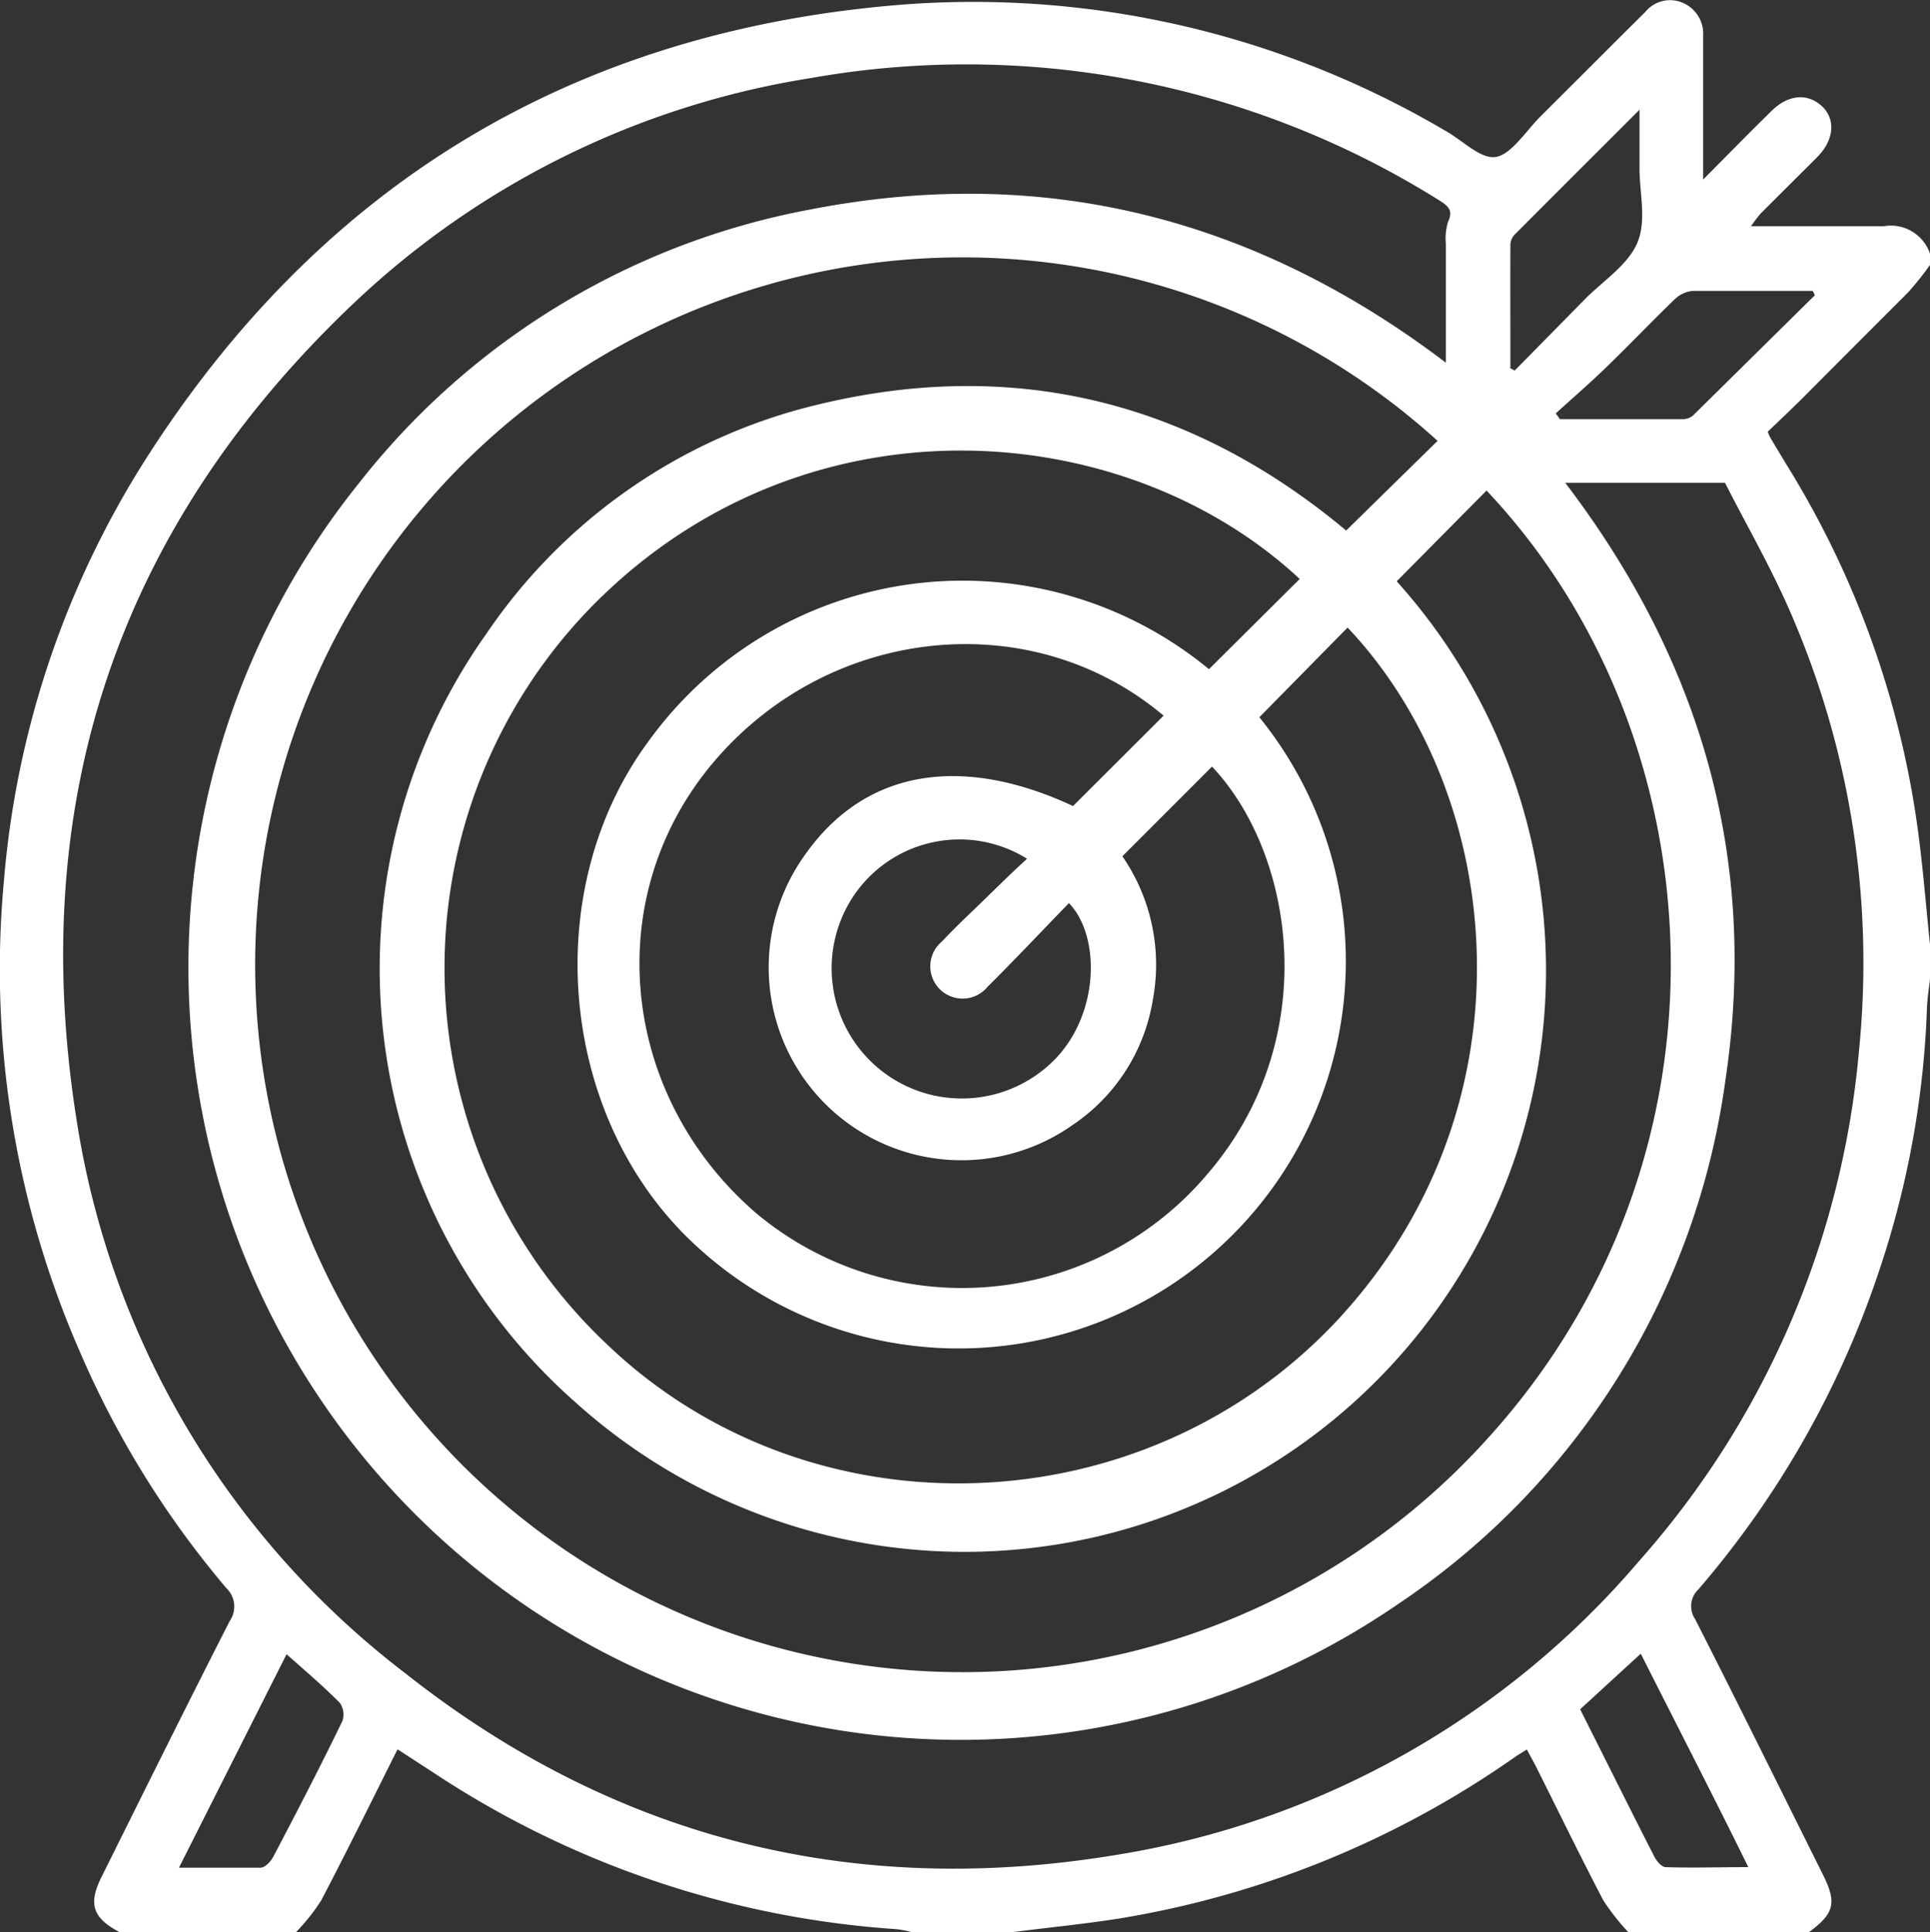
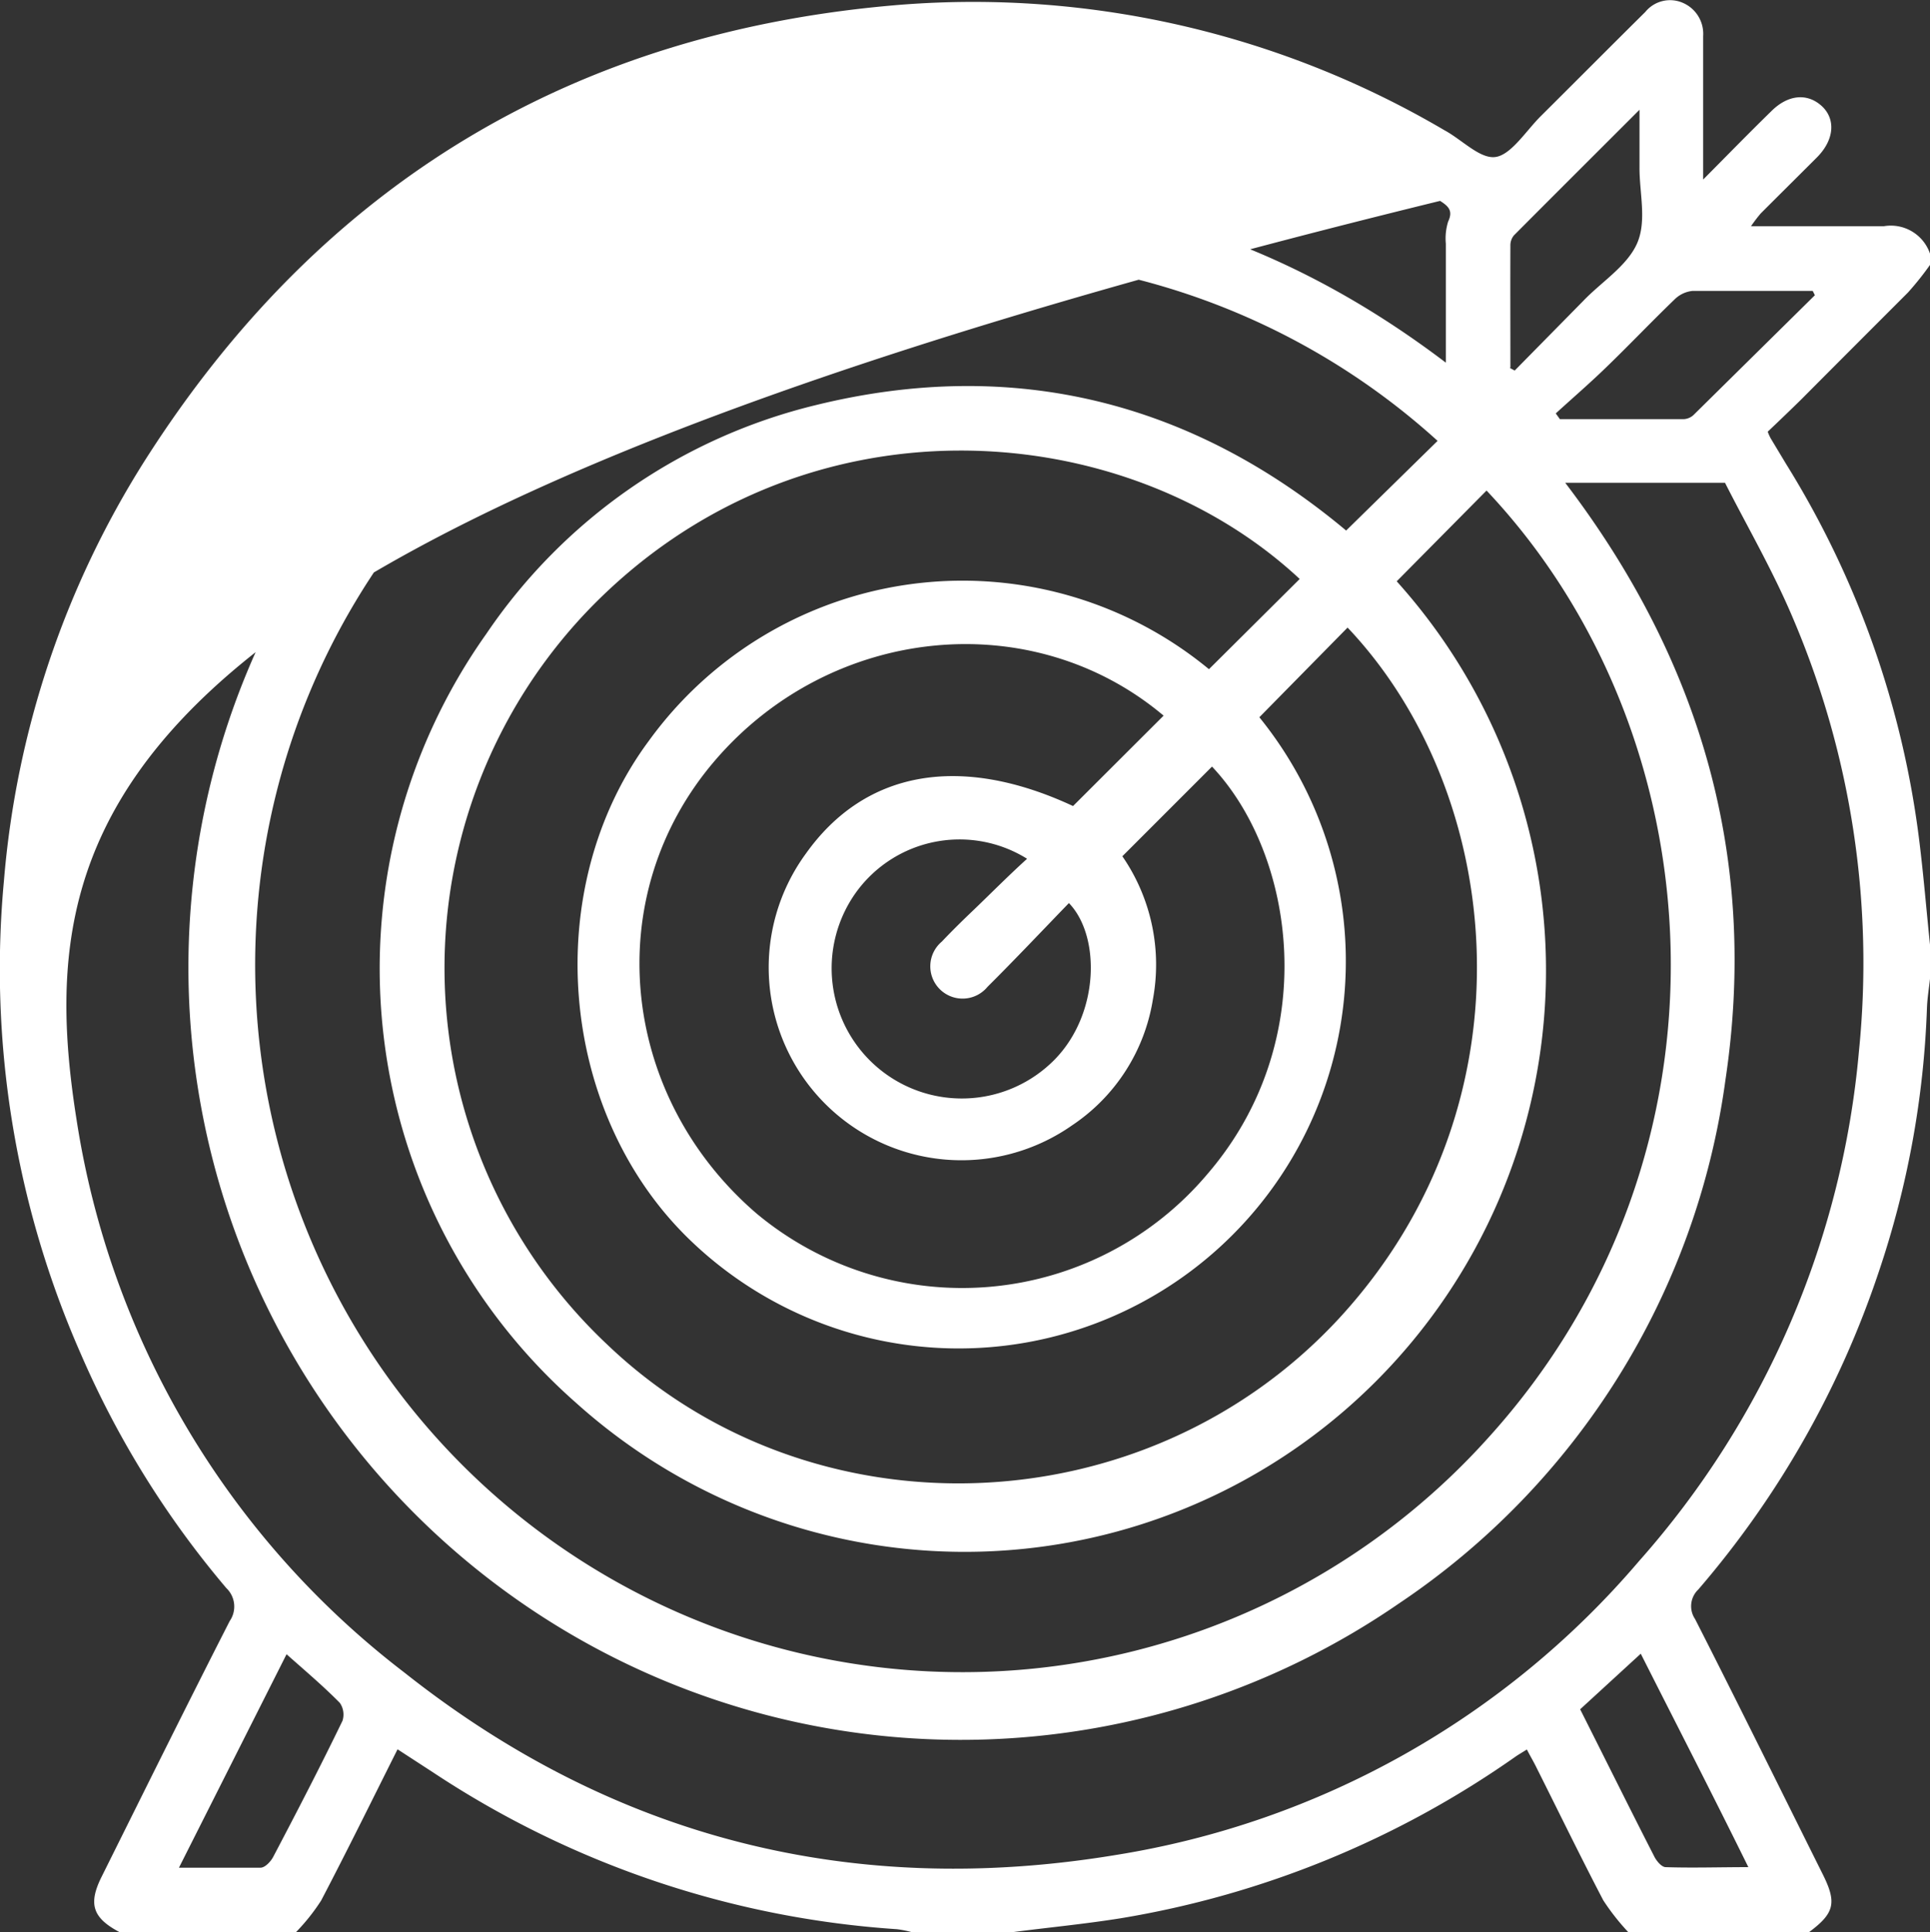
<svg xmlns="http://www.w3.org/2000/svg" viewBox="0 0 107.63 107.72">
  <rect x="0" y="0" width="107.63" height="107.72" fill="#333333" stroke="none" />
  <defs>
    <style>.a{fill:#fff;}</style>
  </defs>
-   <path class="a" d="M103.77,108.94H93.68a12.87,12.87,0,0,1-1.39-1.77c-1.28-2.45-2.49-4.94-3.73-7.41-.16-.33-.35-.64-.53-1-.3.19-.48.29-.65.41a53.43,53.43,0,0,1-22,9c-2,.32-4,.51-6,.77H53.71a5.8,5.8,0,0,0-.81-.16,53.24,53.24,0,0,1-25.85-8.73l-2-1.3c-1.45,2.89-2.82,5.68-4.26,8.43a11.15,11.15,0,0,1-1.4,1.76H9.54c-1.49-.79-1.75-1.56-1-3.07,2.37-4.76,4.73-9.53,7.15-14.27a1.42,1.42,0,0,0-.19-1.84A52.24,52.24,0,0,1,7.38,76.69,53.2,53.2,0,0,1,3.1,50.32a51.73,51.73,0,0,1,7.83-23.38c9.84-15.5,24-24,42.24-25.46a51.83,51.83,0,0,1,30.26,7c1,.54,2,1.63,2.87,1.49S88,8.49,88.82,7.68c1.94-1.93,3.87-3.87,5.81-5.79a1.78,1.78,0,0,1,2.1-.51,1.88,1.88,0,0,1,1.13,1.85c0,.57,0,1.13,0,1.69v6.31c1.4-1.41,2.59-2.63,3.81-3.82.94-.93,2-1,2.79-.29S105.2,9,104.2,10s-2.09,2.08-3.13,3.12a8.46,8.46,0,0,0-.54.71c2.59,0,5,0,7.42,0a2.31,2.31,0,0,1,2.56,1.53v.63a16.94,16.94,0,0,1-1.23,1.54c-2,2-4,4-5.93,5.94-.64.63-1.29,1.25-1.89,1.82a3.22,3.22,0,0,0,.16.36l.86,1.43a51.8,51.8,0,0,1,7.43,21c.24,1.93.4,3.88.6,5.81v1.9c-.06.55-.15,1.09-.17,1.64a51.56,51.56,0,0,1-2.69,14.71A52.71,52.71,0,0,1,97.59,89.84a1.28,1.28,0,0,0-.18,1.65c2.41,4.73,4.76,9.5,7.13,14.25C105.32,107.31,105.18,107.89,103.77,108.94ZM83.51,21.44c0-2.37,0-4.5,0-6.63a3.16,3.16,0,0,1,.13-1.24c.29-.61,0-.86-.45-1.15A49.67,49.67,0,0,0,48.11,5.57,47.92,47.92,0,0,0,22.74,18C9.52,30.46,4.32,45.8,7.15,63.65A48,48,0,0,0,25.43,94.47c11.68,9.25,25,12.6,39.69,10.17A48.34,48.34,0,0,0,94.29,88.25,49.39,49.39,0,0,0,106.55,59.8a48.94,48.94,0,0,0-3.66-24.06c-1.13-2.69-2.61-5.23-3.81-7.6H90.17c7.62,10,10.77,21.06,8.93,33.31A41.91,41.91,0,0,1,80.88,90.63a43.07,43.07,0,0,1-58-62.45A41.65,41.65,0,0,1,48.07,12.9C61,10.38,72.8,13.31,83.51,21.44ZM80.77,33.63A32.42,32.42,0,0,1,35,79.43,32.25,32.25,0,0,1,30,36.56,31,31,0,0,1,48.4,23.8c11.07-2.71,21-.15,29.55,7l5.1-5a39.44,39.44,0,1,0,2.8,55.61c14.44-15.91,12.77-39.25-.07-52.84Zm-5.41-.13C65.54,24.35,47.54,23,35.74,35.18a28.83,28.83,0,0,0,1,41c11.35,10.85,30,10.24,40.82-1.46,11.11-12.06,9.2-29.3.47-38.51l-4.92,5a21.59,21.59,0,0,1-31.9,29C34,63.11,33,50.7,39.06,42.53a21.6,21.6,0,0,1,31.24-4Zm-7.59,7.62c-7.33-6.17-18.51-5.06-25,2.48s-5.34,18.69,2.28,25.26a17.9,17.9,0,0,0,25.17-2.19c6.46-7.51,4.86-17.83.25-22.71l-5,5a10.64,10.64,0,0,1,1.7,8,10.41,10.41,0,0,1-4.5,7A10.75,10.75,0,0,1,47.83,48.8c3.3-4.63,8.62-5.56,14.89-2.64Zm-7.58,8A7.12,7.12,0,0,0,50.6,51a7.26,7.26,0,0,0,11.1,9.29c2.51-2.57,2.55-6.9.79-8.72-1.51,1.56-3,3.14-4.54,4.67a1.8,1.8,0,1,1-2.55-2.52c.58-.61,1.18-1.2,1.79-1.78C58.17,51,59.16,50,60.19,49.07Zm43.9-31.44-.12-.24c-2.24,0-4.47,0-6.71,0a1.66,1.66,0,0,0-1,.48c-1.31,1.26-2.56,2.58-3.87,3.84-.89.86-1.83,1.67-2.75,2.51l.23.32h6.88a.87.87,0,0,0,.56-.22Zm-17,4.06.26.14L91.17,18c1-1.05,2.44-1.94,3-3.2s.13-2.83.14-4.26V7.34c-2.47,2.47-4.72,4.71-7,7a.86.86,0,0,0-.2.57C87.1,17.15,87.11,19.42,87.11,21.69ZM18.86,93.45l-6,11.9c1.63,0,3.09,0,4.55,0,.25,0,.57-.34.71-.61,1.32-2.51,2.61-5,3.86-7.58a1.14,1.14,0,0,0-.15-1C20.89,95.21,19.93,94.4,18.86,93.45ZM91,96.52c1.41,2.8,2.76,5.52,4.14,8.22.13.25.4.57.62.58,1.48.05,3,0,4.62,0-2-4.06-4-7.94-6-11.9Z" transform="translate(-2.88 -1.22)" />
+   <path class="a" d="M103.77,108.94H93.68a12.87,12.87,0,0,1-1.39-1.77c-1.28-2.45-2.49-4.94-3.73-7.41-.16-.33-.35-.64-.53-1-.3.19-.48.29-.65.41a53.43,53.43,0,0,1-22,9c-2,.32-4,.51-6,.77H53.71a5.8,5.8,0,0,0-.81-.16,53.24,53.24,0,0,1-25.85-8.73l-2-1.3c-1.45,2.89-2.82,5.68-4.26,8.43a11.15,11.15,0,0,1-1.4,1.76H9.54c-1.49-.79-1.75-1.56-1-3.07,2.37-4.76,4.73-9.53,7.15-14.27a1.42,1.42,0,0,0-.19-1.84A52.24,52.24,0,0,1,7.38,76.69,53.2,53.2,0,0,1,3.1,50.32a51.73,51.73,0,0,1,7.83-23.38c9.84-15.5,24-24,42.24-25.46a51.83,51.83,0,0,1,30.26,7c1,.54,2,1.63,2.87,1.49S88,8.49,88.82,7.68c1.94-1.93,3.87-3.87,5.81-5.79a1.78,1.78,0,0,1,2.1-.51,1.88,1.88,0,0,1,1.13,1.85c0,.57,0,1.13,0,1.69v6.31c1.4-1.41,2.59-2.63,3.81-3.82.94-.93,2-1,2.79-.29S105.2,9,104.2,10s-2.09,2.08-3.13,3.12a8.46,8.46,0,0,0-.54.71c2.59,0,5,0,7.42,0a2.31,2.31,0,0,1,2.56,1.53v.63a16.94,16.94,0,0,1-1.23,1.54c-2,2-4,4-5.93,5.94-.64.63-1.29,1.25-1.89,1.82a3.22,3.22,0,0,0,.16.36l.86,1.43a51.8,51.8,0,0,1,7.43,21c.24,1.93.4,3.88.6,5.81v1.9c-.06.55-.15,1.09-.17,1.64a51.56,51.56,0,0,1-2.69,14.71A52.71,52.71,0,0,1,97.59,89.84a1.28,1.28,0,0,0-.18,1.65c2.41,4.73,4.76,9.5,7.13,14.25C105.32,107.31,105.18,107.89,103.77,108.94ZM83.51,21.44c0-2.37,0-4.5,0-6.63a3.16,3.16,0,0,1,.13-1.24c.29-.61,0-.86-.45-1.15C9.52,30.46,4.32,45.8,7.15,63.65A48,48,0,0,0,25.43,94.47c11.68,9.25,25,12.6,39.69,10.17A48.34,48.34,0,0,0,94.29,88.25,49.39,49.39,0,0,0,106.55,59.8a48.94,48.94,0,0,0-3.66-24.06c-1.13-2.69-2.61-5.23-3.81-7.6H90.17c7.62,10,10.77,21.06,8.93,33.31A41.91,41.91,0,0,1,80.88,90.63a43.07,43.07,0,0,1-58-62.45A41.65,41.65,0,0,1,48.07,12.9C61,10.38,72.8,13.31,83.51,21.44ZM80.77,33.63A32.42,32.42,0,0,1,35,79.43,32.25,32.25,0,0,1,30,36.56,31,31,0,0,1,48.4,23.8c11.07-2.71,21-.15,29.55,7l5.1-5a39.44,39.44,0,1,0,2.8,55.61c14.44-15.91,12.77-39.25-.07-52.84Zm-5.41-.13C65.54,24.35,47.54,23,35.74,35.18a28.83,28.83,0,0,0,1,41c11.35,10.85,30,10.24,40.82-1.46,11.11-12.06,9.2-29.3.47-38.51l-4.92,5a21.59,21.59,0,0,1-31.9,29C34,63.11,33,50.7,39.06,42.53a21.6,21.6,0,0,1,31.24-4Zm-7.59,7.62c-7.33-6.17-18.51-5.06-25,2.48s-5.34,18.69,2.28,25.26a17.9,17.9,0,0,0,25.17-2.19c6.46-7.51,4.86-17.83.25-22.71l-5,5a10.64,10.64,0,0,1,1.7,8,10.41,10.41,0,0,1-4.5,7A10.75,10.75,0,0,1,47.83,48.8c3.3-4.63,8.62-5.56,14.89-2.64Zm-7.58,8A7.12,7.12,0,0,0,50.6,51a7.26,7.26,0,0,0,11.1,9.29c2.51-2.57,2.55-6.9.79-8.72-1.51,1.56-3,3.14-4.54,4.67a1.8,1.8,0,1,1-2.55-2.52c.58-.61,1.18-1.2,1.79-1.78C58.17,51,59.16,50,60.19,49.07Zm43.9-31.44-.12-.24c-2.24,0-4.47,0-6.71,0a1.66,1.66,0,0,0-1,.48c-1.31,1.26-2.56,2.58-3.87,3.84-.89.86-1.83,1.67-2.75,2.51l.23.32h6.88a.87.87,0,0,0,.56-.22Zm-17,4.06.26.14L91.17,18c1-1.05,2.44-1.94,3-3.2s.13-2.83.14-4.26V7.34c-2.47,2.47-4.72,4.71-7,7a.86.86,0,0,0-.2.57C87.1,17.15,87.11,19.42,87.11,21.69ZM18.86,93.45l-6,11.9c1.63,0,3.09,0,4.55,0,.25,0,.57-.34.71-.61,1.32-2.51,2.61-5,3.86-7.58a1.14,1.14,0,0,0-.15-1C20.89,95.21,19.93,94.4,18.86,93.45ZM91,96.52c1.41,2.8,2.76,5.52,4.14,8.22.13.25.4.57.62.58,1.48.05,3,0,4.62,0-2-4.06-4-7.94-6-11.9Z" transform="translate(-2.88 -1.22)" />
</svg>